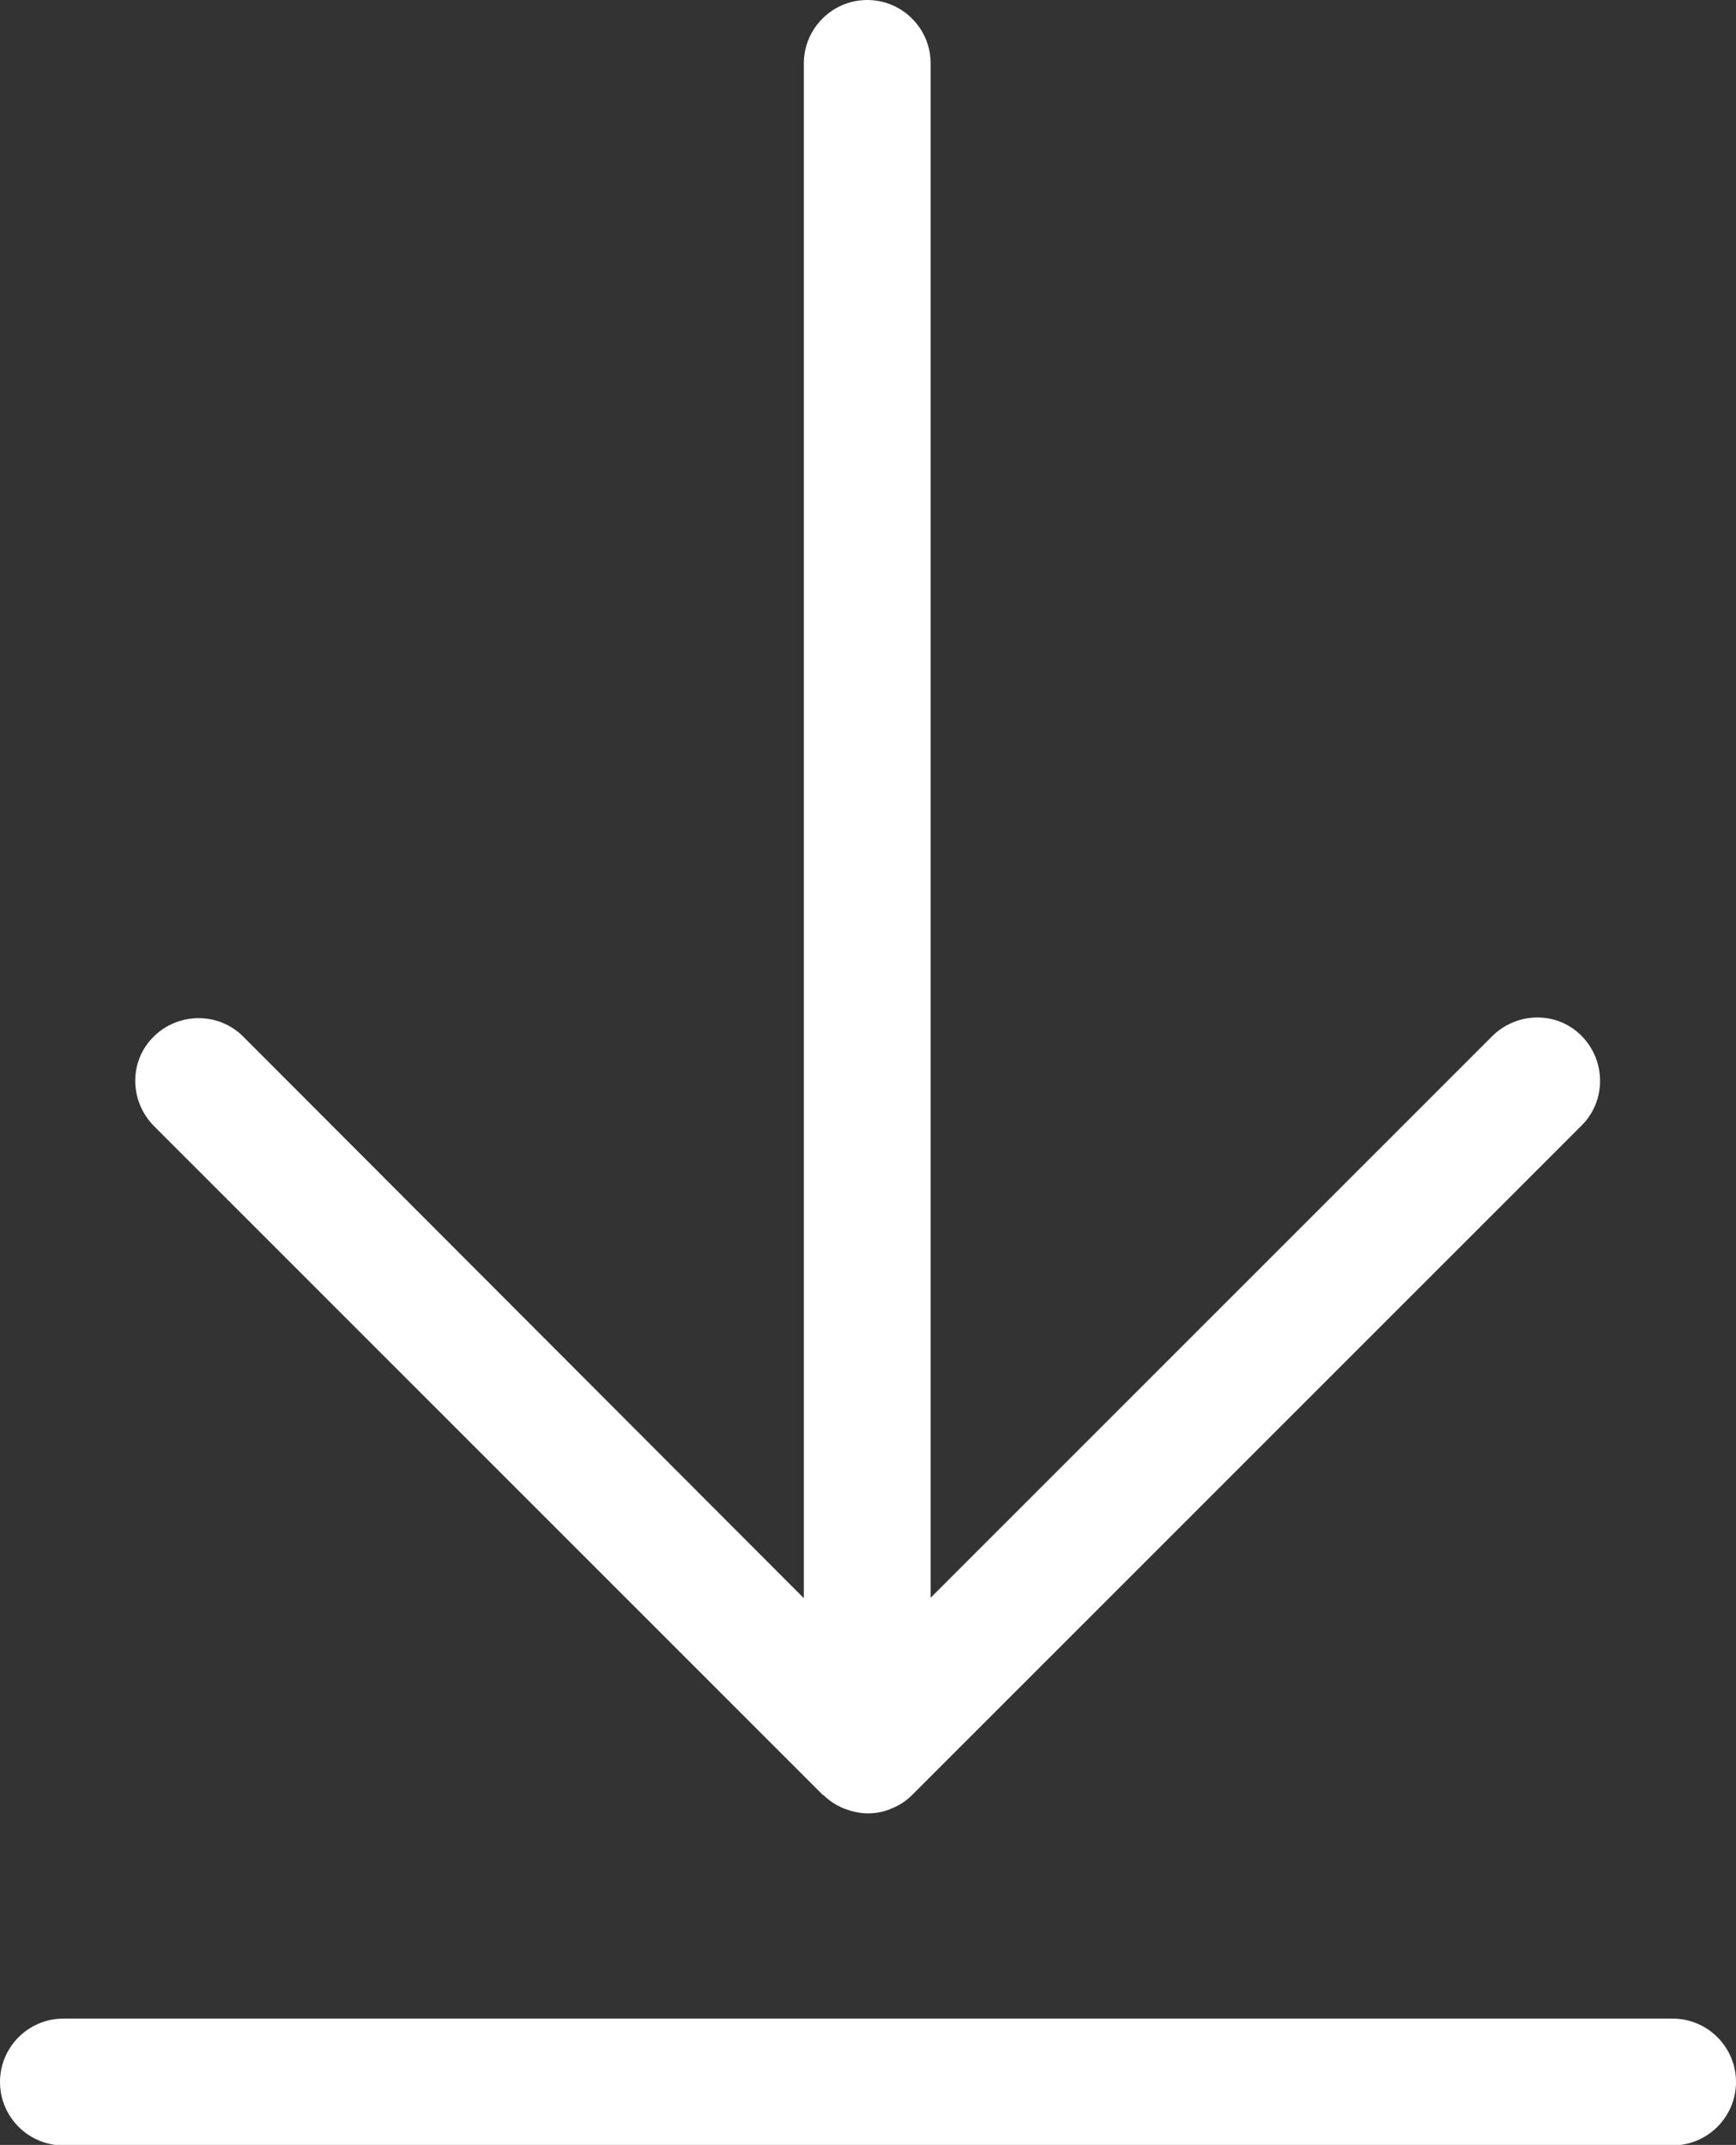
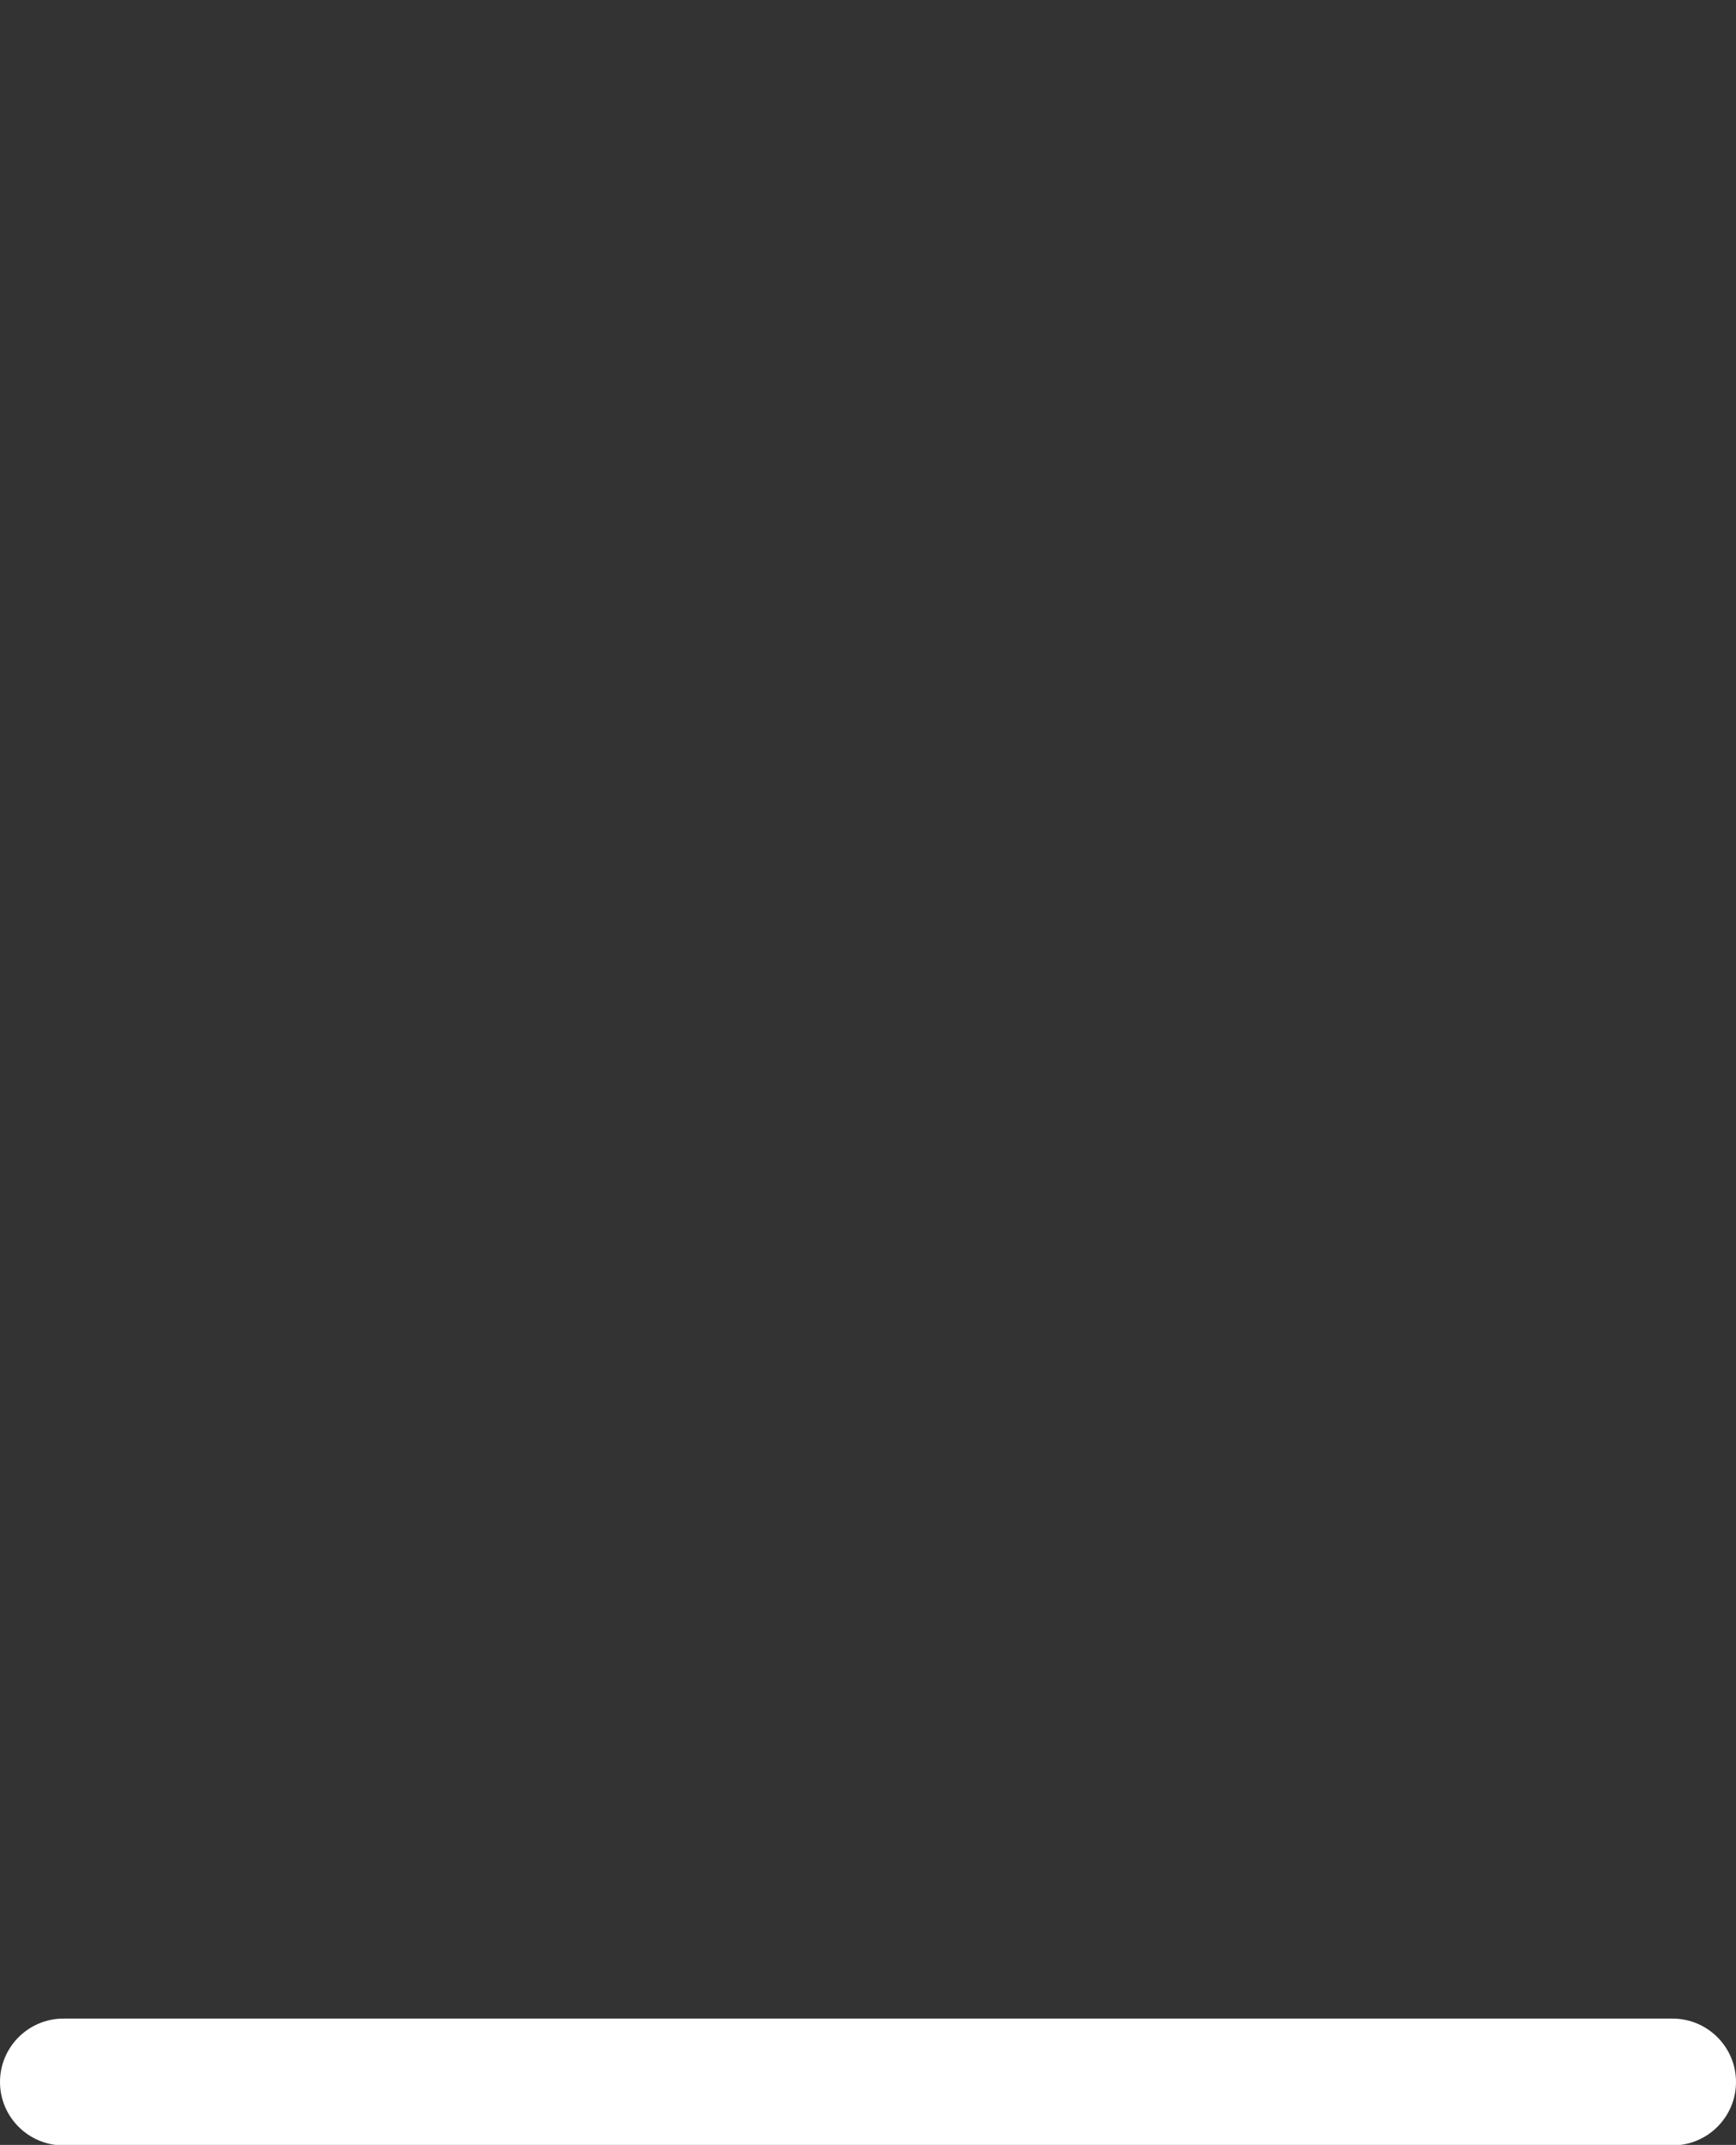
<svg xmlns="http://www.w3.org/2000/svg" id="Capa_2" viewBox="0 0 34.77 42.96">
  <rect x="0" y="0" width="34.77" height="42.96" fill="#333333" stroke="none" />
  <defs>
    <style>.cls-1{fill:#fff;}</style>
  </defs>
  <g id="Capa_1-2">
    <g>
-       <path class="cls-1" d="M16.49,35.95c.12,.12,.26,.21,.41,.27,.15,.06,.32,.1,.48,.1s.33-.03,.48-.1c.16-.06,.3-.16,.41-.27l13.41-13.41c.49-.49,.49-1.29,0-1.79s-1.29-.49-1.79,0l-11.25,11.25V1.27c0-.7-.57-1.27-1.27-1.27s-1.27,.57-1.27,1.27v30.74L4.87,20.76c-.49-.49-1.29-.49-1.79,0s-.49,1.29,0,1.79l13.41,13.41Z" />
      <path class="cls-1" d="M33.5,40.43H1.27c-.7,0-1.27,.57-1.27,1.27s.57,1.27,1.27,1.27H33.5c.7,0,1.27-.57,1.27-1.27s-.57-1.27-1.27-1.27Z" />
    </g>
  </g>
</svg>